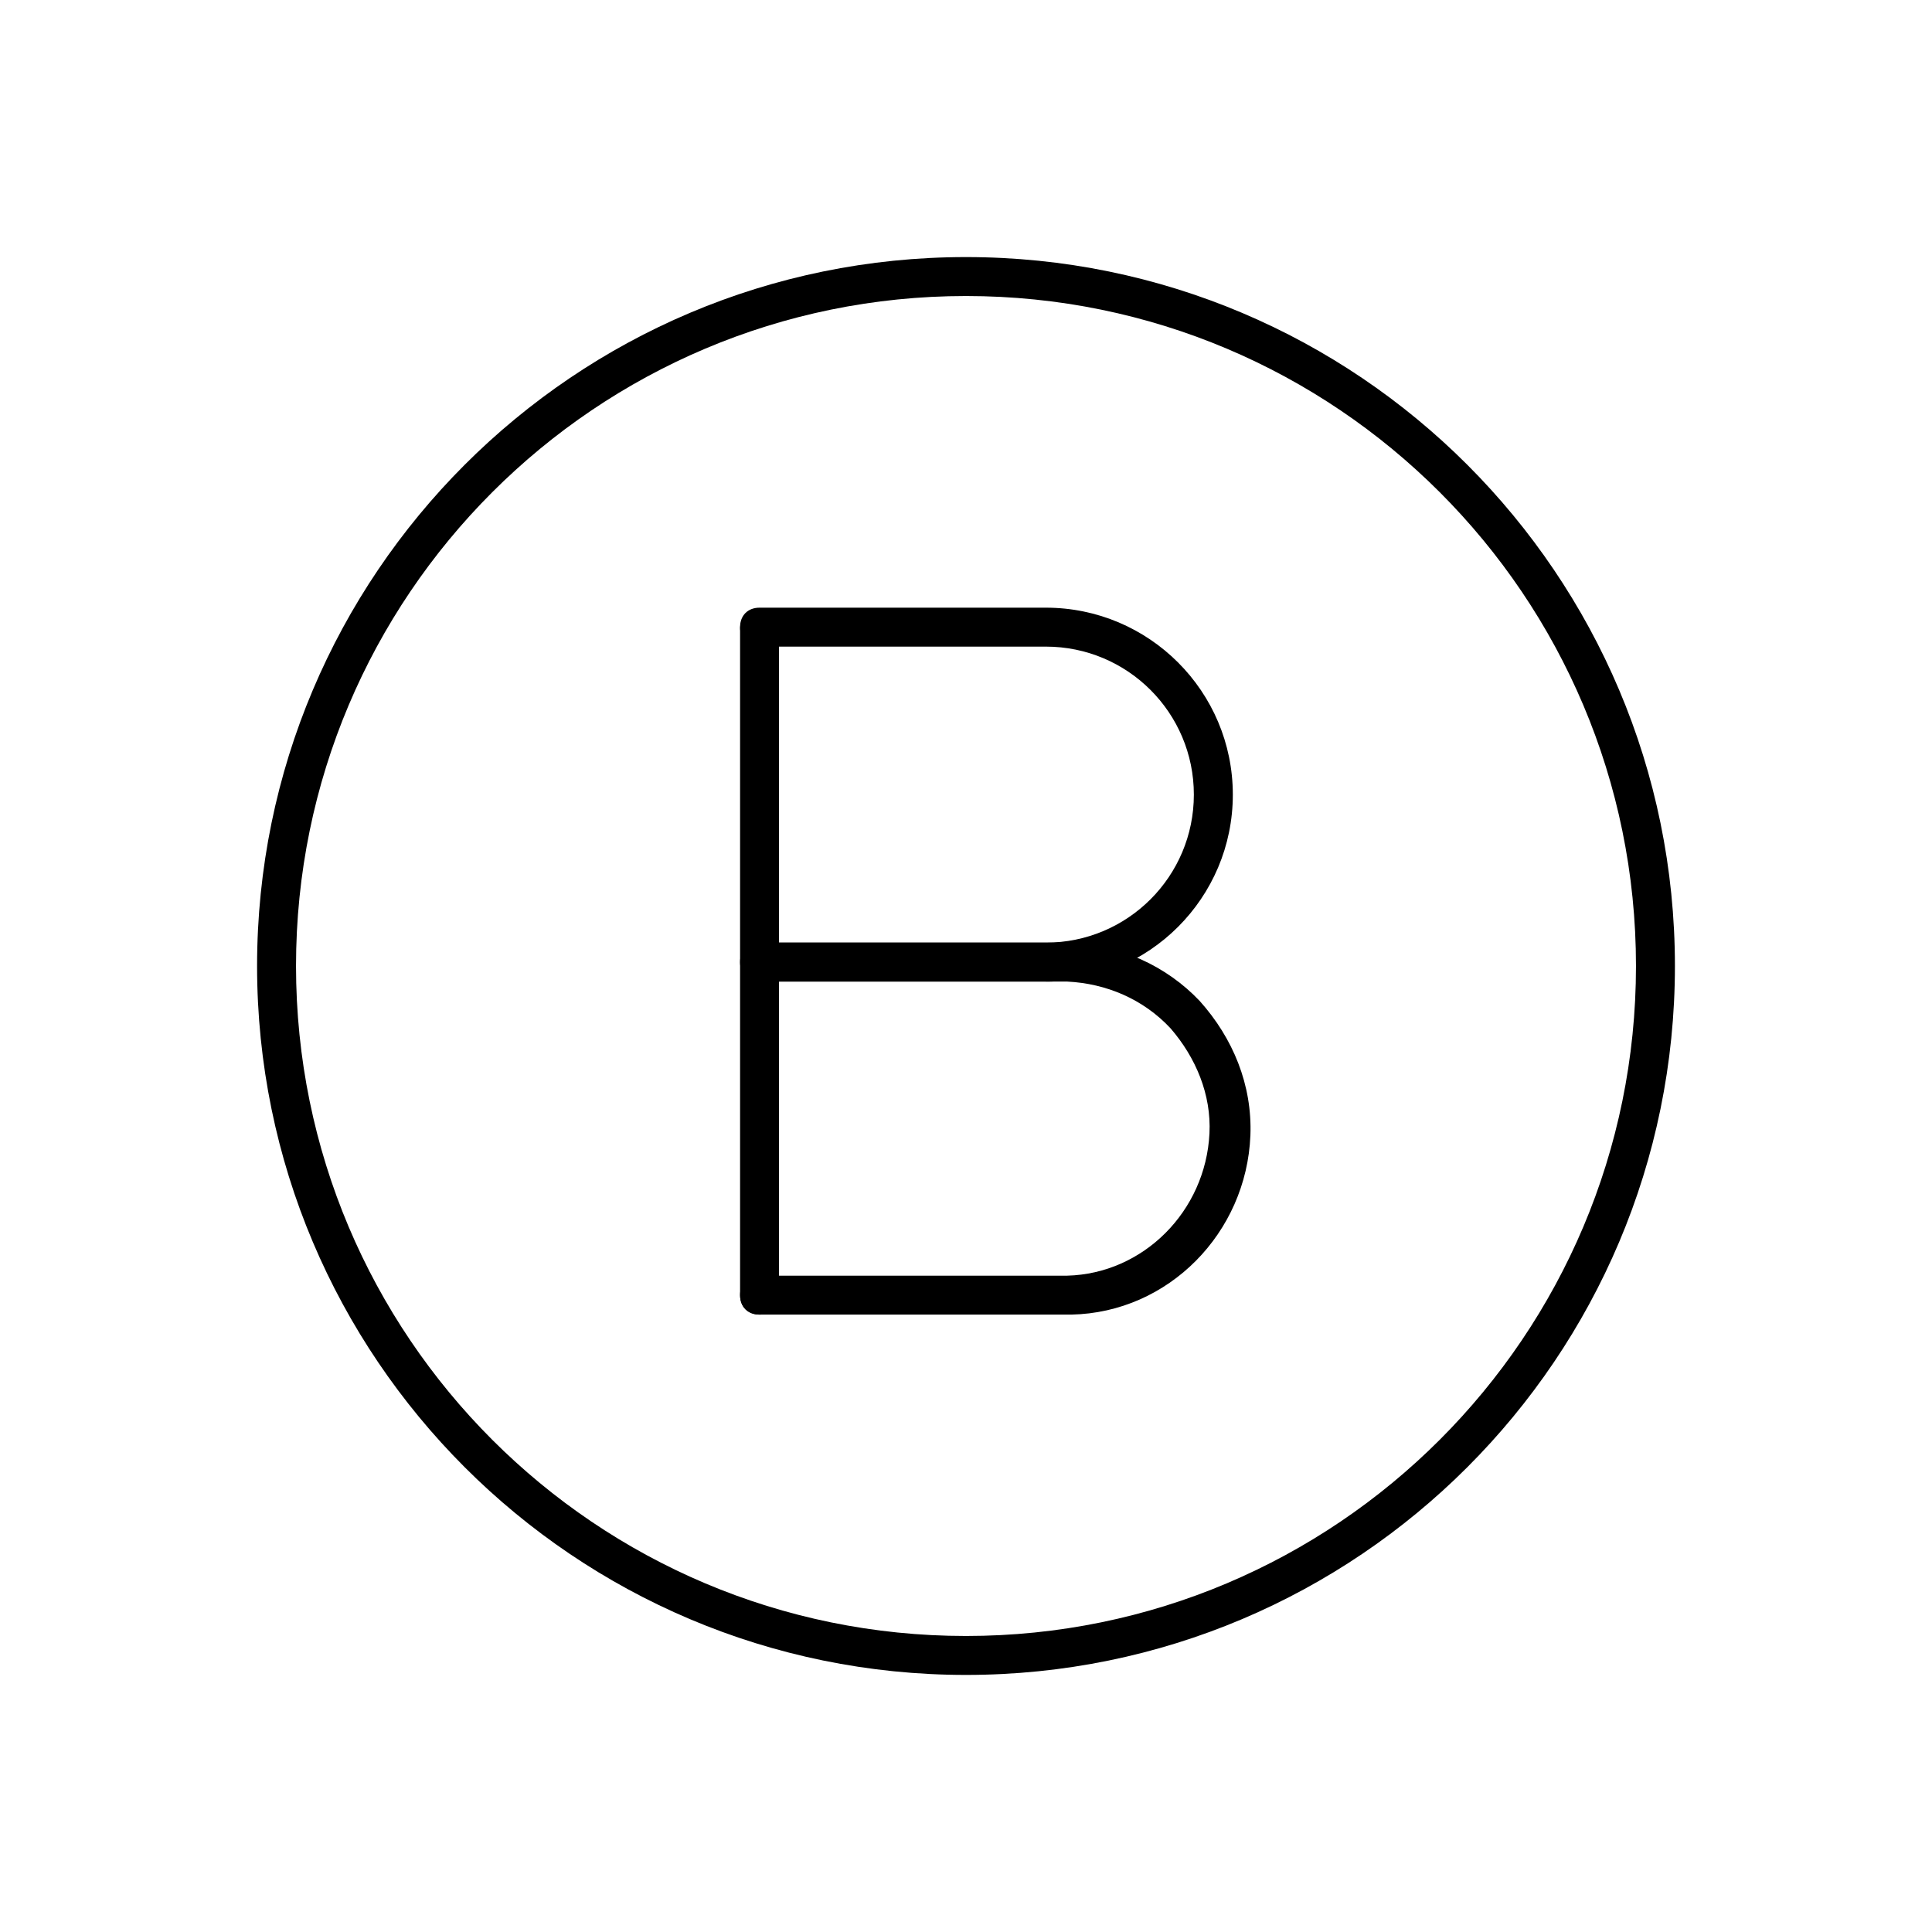
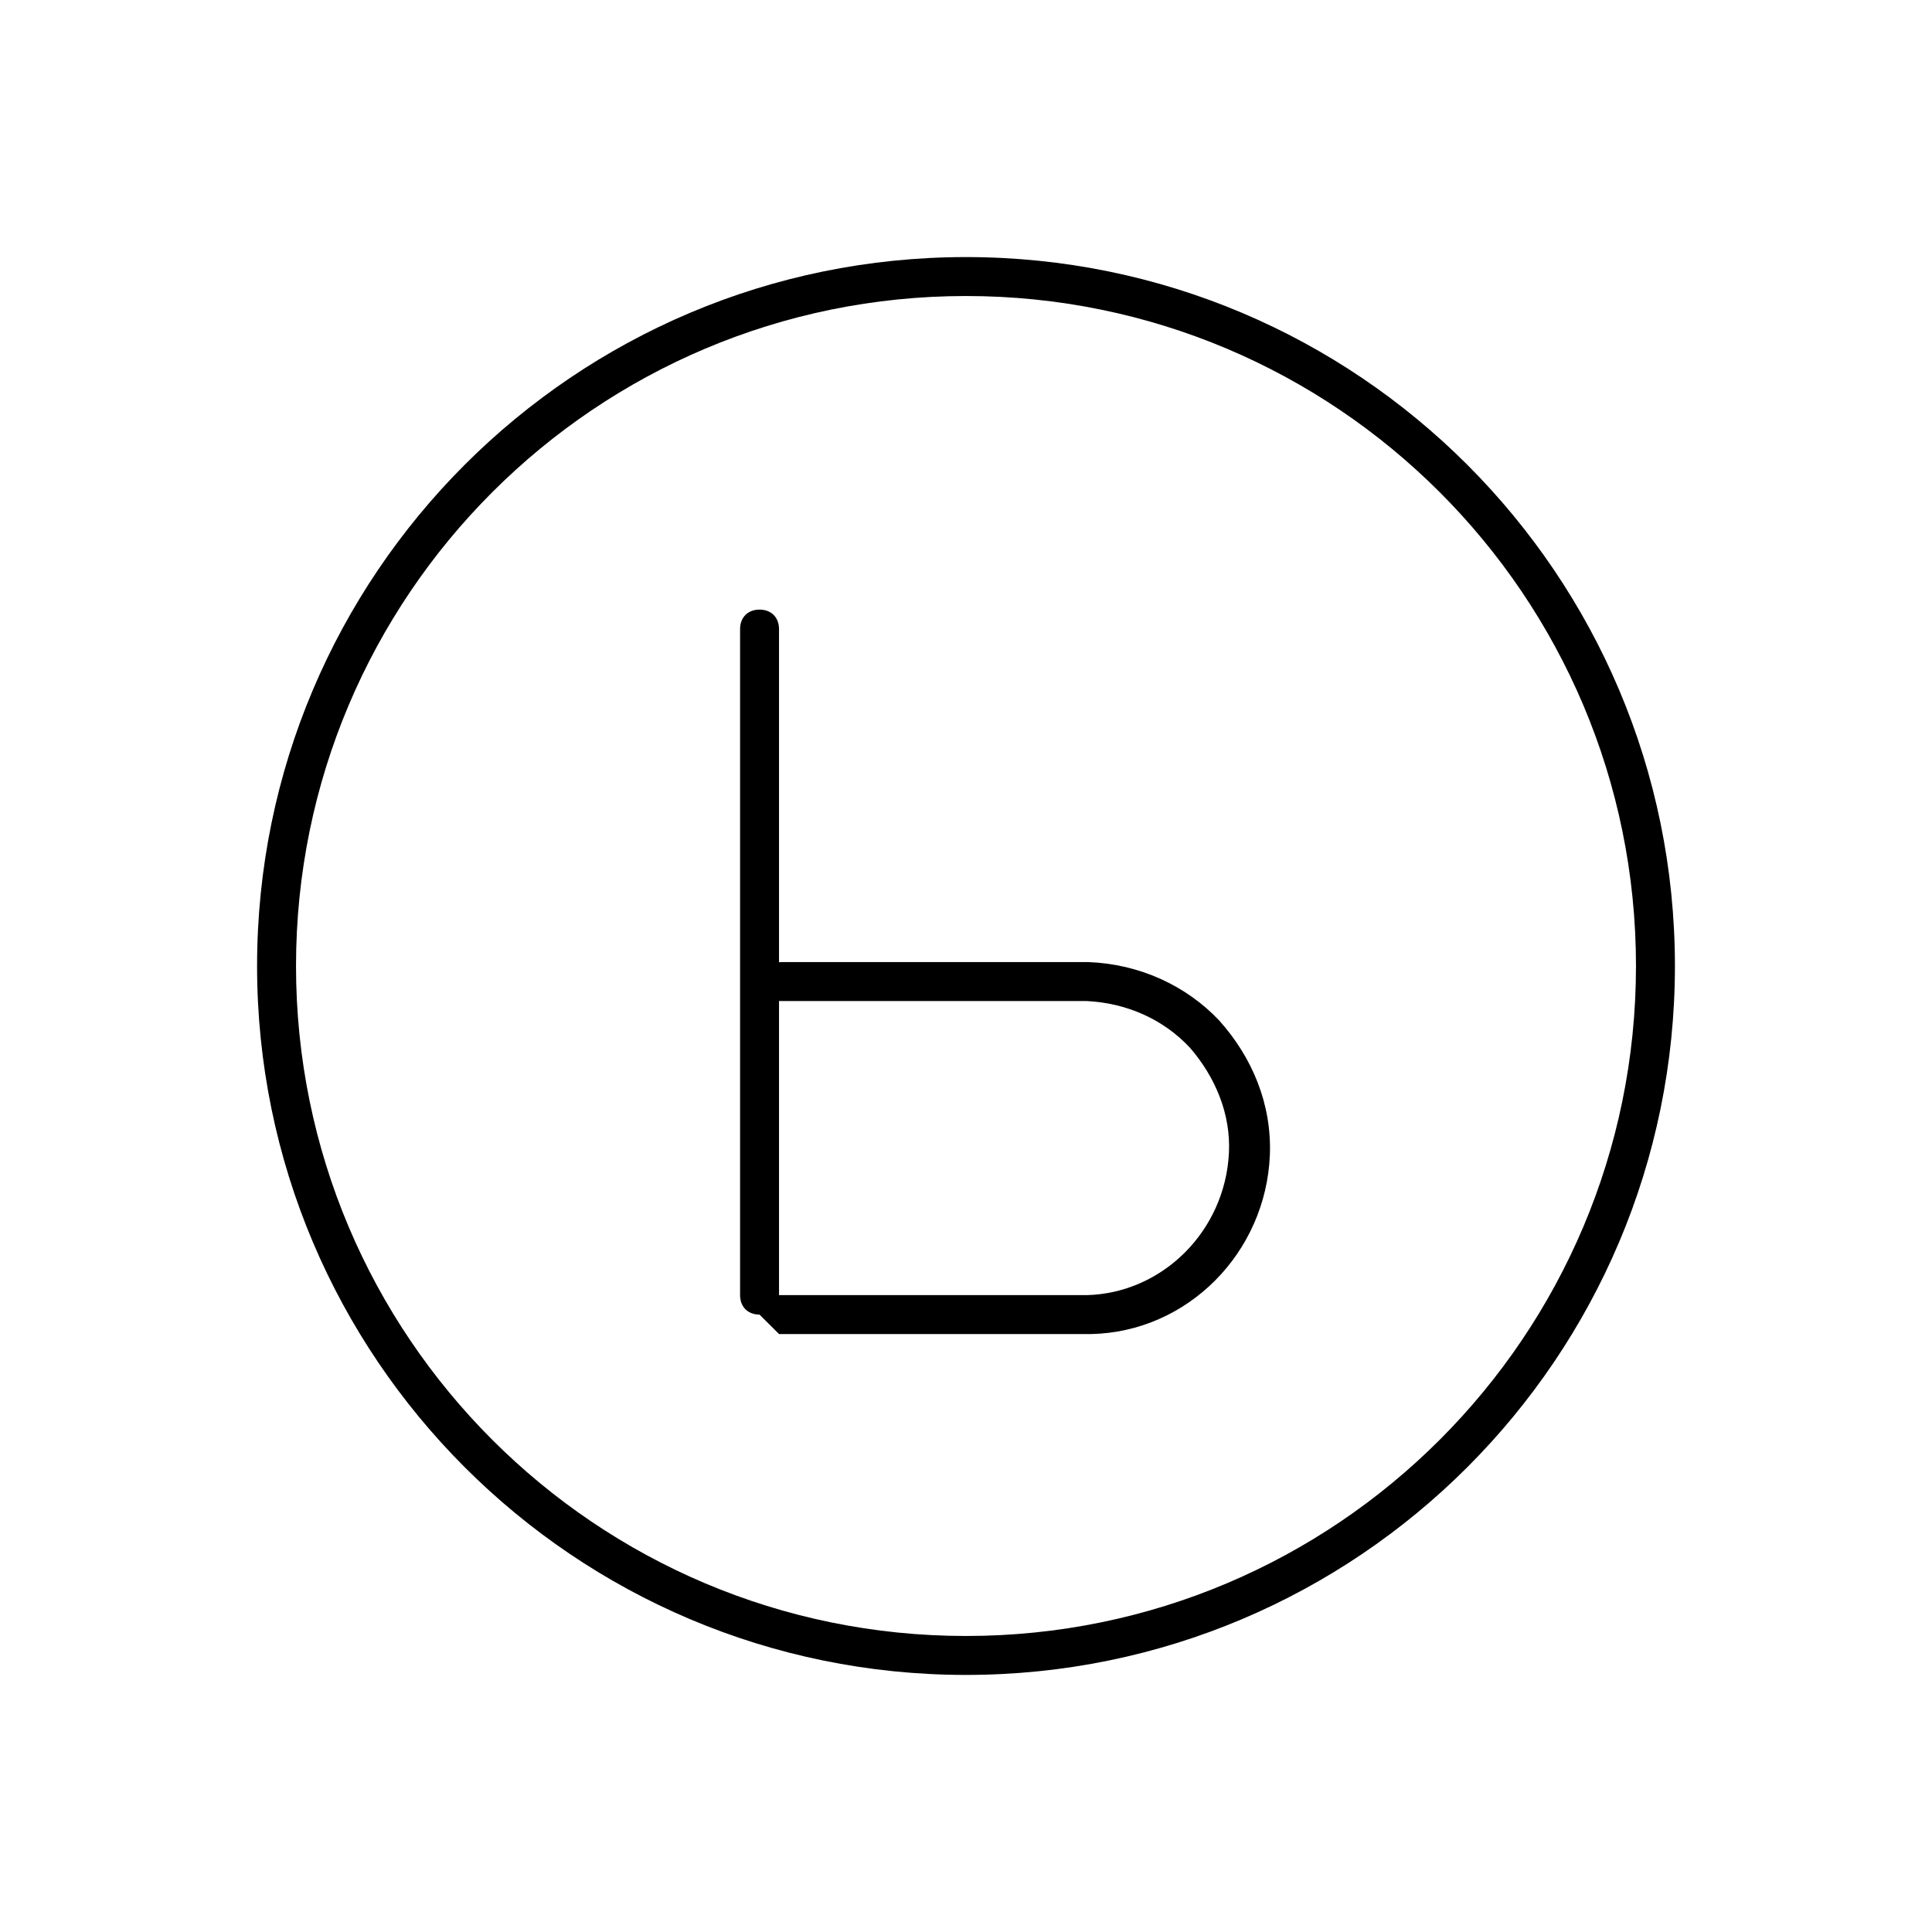
<svg xmlns="http://www.w3.org/2000/svg" version="1.1" width="64" height="64" viewBox="0 0 64 64">
  <title>icon-b-symbol</title>
  <path d="M25.161 43.548c-0.387 0-0.645-0.258-0.645-0.645v-22.064c0-0.387 0.258-0.645 0.645-0.645s0.645 0.258 0.645 0.645v22.129c0 0.323-0.323 0.581-0.645 0.581z" />
-   <path d="M34.645 32.516h-9.484c-0.387 0-0.645-0.258-0.645-0.645s0.258-0.645 0.645-0.645h9.484c2.71 0 4.903-2.194 4.903-4.903s-2.194-4.903-4.903-4.903h-9.484c-0.387 0-0.645-0.258-0.645-0.645s0.258-0.645 0.645-0.645h9.484c3.419 0 6.194 2.774 6.194 6.194s-2.774 6.194-6.194 6.194z" />
-   <path d="M25.161 43.548c-0.387 0-0.645-0.258-0.645-0.645s0.258-0.645 0.645-0.645h10.194c2.516-0.065 4.581-2.129 4.71-4.71 0.065-1.29-0.452-2.516-1.29-3.484-0.903-0.968-2.129-1.484-3.419-1.548h-10.129c-0.387 0-0.645-0.258-0.645-0.645s0.258-0.645 0.645-0.645h10.194c1.677 0.064 3.226 0.774 4.323 1.935 1.097 1.226 1.742 2.774 1.677 4.452-0.129 3.226-2.71 5.871-5.935 5.935h-10.323z" />
+   <path d="M25.161 43.548s0.258-0.645 0.645-0.645h10.194c2.516-0.065 4.581-2.129 4.71-4.71 0.065-1.29-0.452-2.516-1.29-3.484-0.903-0.968-2.129-1.484-3.419-1.548h-10.129c-0.387 0-0.645-0.258-0.645-0.645s0.258-0.645 0.645-0.645h10.194c1.677 0.064 3.226 0.774 4.323 1.935 1.097 1.226 1.742 2.774 1.677 4.452-0.129 3.226-2.71 5.871-5.935 5.935h-10.323z" />
  <path d="M32 55.484c-12.968 0-23.484-10.516-23.484-23.484s10.516-23.484 23.484-23.484 23.484 10.516 23.484 23.484-10.516 23.484-23.484 23.484zM32 9.806c-12.258 0-22.194 9.935-22.194 22.194s9.935 22.194 22.194 22.194c12.258 0 22.194-9.935 22.194-22.194s-9.935-22.194-22.194-22.194z" />
</svg>